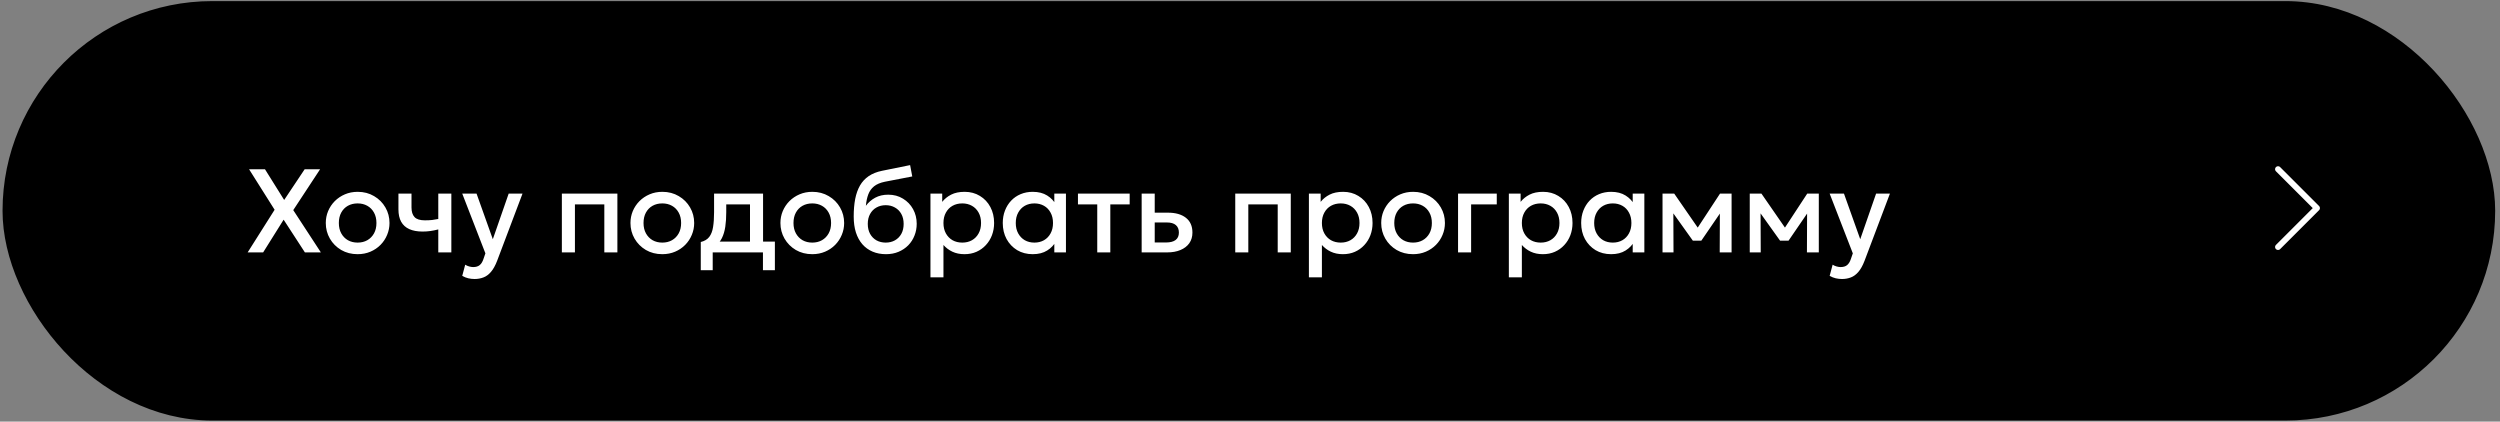
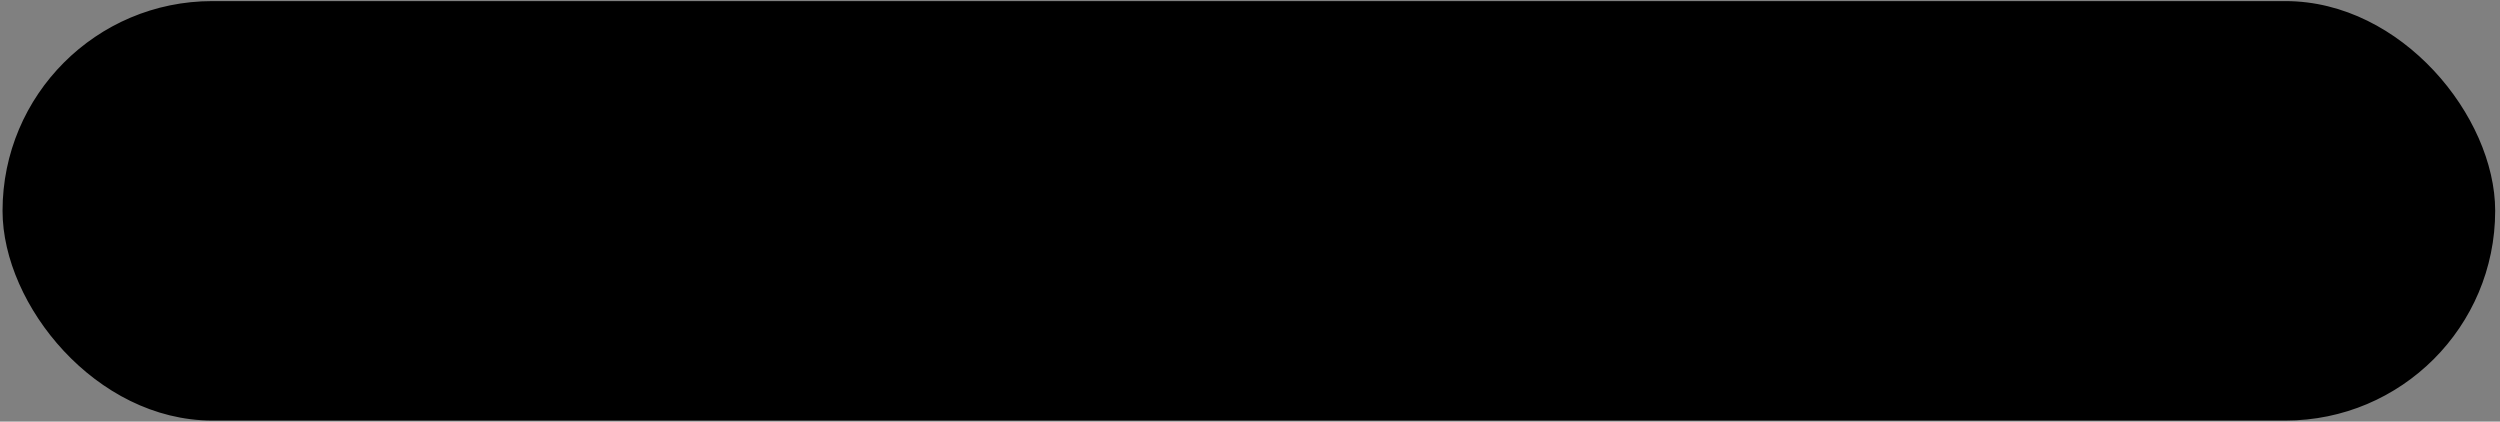
<svg xmlns="http://www.w3.org/2000/svg" width="421" height="71" viewBox="0 0 421 71" fill="none">
  <rect x="0" y="0" width="421" height="71" fill="#808080" stroke="none" />
  <rect x="1.428" y="1.186" width="417.76" height="68.635" rx="34.318" fill="black" stroke="black" stroke-width="2" />
-   <path d="M41.704 42.504L46.244 35.324L41.944 28.504H44.624L47.854 33.674L51.304 28.504H53.904L49.384 35.384L54.034 42.504H51.344L47.764 36.994L44.314 42.504H41.704ZM60.222 42.804C59.188 42.804 58.265 42.567 57.452 42.094C56.645 41.614 56.012 40.977 55.552 40.184C55.092 39.384 54.862 38.507 54.862 37.554C54.862 36.847 54.992 36.181 55.252 35.554C55.518 34.921 55.892 34.361 56.372 33.874C56.858 33.387 57.428 33.004 58.082 32.724C58.735 32.444 59.452 32.304 60.232 32.304C61.265 32.304 62.185 32.544 62.992 33.024C63.805 33.497 64.442 34.134 64.902 34.934C65.362 35.727 65.592 36.601 65.592 37.554C65.592 38.254 65.458 38.921 65.192 39.554C64.932 40.187 64.562 40.747 64.082 41.234C63.602 41.721 63.035 42.104 62.382 42.384C61.728 42.664 61.008 42.804 60.222 42.804ZM60.222 40.854C60.835 40.854 61.378 40.721 61.852 40.454C62.332 40.181 62.708 39.797 62.982 39.304C63.255 38.811 63.392 38.227 63.392 37.554C63.392 36.881 63.255 36.297 62.982 35.804C62.708 35.304 62.332 34.921 61.852 34.654C61.378 34.387 60.835 34.254 60.222 34.254C59.608 34.254 59.062 34.387 58.582 34.654C58.108 34.921 57.735 35.304 57.462 35.804C57.195 36.297 57.062 36.881 57.062 37.554C57.062 38.227 57.198 38.811 57.472 39.304C57.745 39.797 58.118 40.181 58.592 40.454C59.072 40.721 59.615 40.854 60.222 40.854ZM73.807 42.504V38.634C73.34 38.754 72.897 38.844 72.477 38.904C72.064 38.964 71.627 38.994 71.167 38.994C70.28 38.994 69.534 38.857 68.927 38.584C68.32 38.311 67.864 37.897 67.557 37.344C67.25 36.791 67.097 36.094 67.097 35.254V32.604H69.297V34.944C69.297 35.651 69.467 36.187 69.807 36.554C70.147 36.921 70.727 37.104 71.547 37.104C72.02 37.104 72.433 37.084 72.787 37.044C73.147 36.997 73.487 36.941 73.807 36.874V32.604H76.007V42.504H73.807ZM79.921 46.984C79.561 46.984 79.208 46.944 78.861 46.864C78.514 46.784 78.174 46.647 77.841 46.454L78.341 44.574C78.548 44.707 78.774 44.807 79.021 44.874C79.268 44.941 79.488 44.974 79.681 44.974C80.148 44.974 80.514 44.864 80.781 44.644C81.048 44.424 81.258 44.084 81.411 43.624L81.741 42.664L77.841 32.604H80.251L82.991 40.284L85.661 32.604H87.991L83.711 43.934C83.404 44.727 83.061 45.344 82.681 45.784C82.301 46.231 81.881 46.541 81.421 46.714C80.961 46.894 80.461 46.984 79.921 46.984ZM94.618 42.504V32.604H103.968V42.504H101.768V34.424H96.818V42.504H94.618ZM111.53 42.804C110.497 42.804 109.574 42.567 108.76 42.094C107.954 41.614 107.32 40.977 106.86 40.184C106.4 39.384 106.17 38.507 106.17 37.554C106.17 36.847 106.3 36.181 106.56 35.554C106.827 34.921 107.2 34.361 107.68 33.874C108.167 33.387 108.737 33.004 109.39 32.724C110.044 32.444 110.76 32.304 111.54 32.304C112.574 32.304 113.494 32.544 114.3 33.024C115.114 33.497 115.75 34.134 116.21 34.934C116.67 35.727 116.9 36.601 116.9 37.554C116.9 38.254 116.767 38.921 116.5 39.554C116.24 40.187 115.87 40.747 115.39 41.234C114.91 41.721 114.344 42.104 113.69 42.384C113.037 42.664 112.317 42.804 111.53 42.804ZM111.53 40.854C112.144 40.854 112.687 40.721 113.16 40.454C113.64 40.181 114.017 39.797 114.29 39.304C114.564 38.811 114.7 38.227 114.7 37.554C114.7 36.881 114.564 36.297 114.29 35.804C114.017 35.304 113.64 34.921 113.16 34.654C112.687 34.387 112.144 34.254 111.53 34.254C110.917 34.254 110.37 34.387 109.89 34.654C109.417 34.921 109.044 35.304 108.77 35.804C108.504 36.297 108.37 36.881 108.37 37.554C108.37 38.227 108.507 38.811 108.78 39.304C109.054 39.797 109.427 40.181 109.9 40.454C110.38 40.721 110.924 40.854 111.53 40.854ZM126.3 42.504V34.424H122.3V35.734C122.3 36.634 122.247 37.447 122.14 38.174C122.033 38.901 121.843 39.541 121.57 40.094C121.297 40.641 120.913 41.094 120.42 41.454C119.933 41.814 119.31 42.077 118.55 42.244L118.01 40.754C118.643 40.601 119.12 40.314 119.44 39.894C119.76 39.474 119.973 38.921 120.08 38.234C120.193 37.541 120.25 36.707 120.25 35.734V32.604H128.5V42.504H126.3ZM118.01 45.504V40.754L119.37 40.894L119.71 40.684H130.49V45.504H128.48V42.504H120.02V45.504H118.01ZM136.784 42.804C135.751 42.804 134.827 42.567 134.014 42.094C133.207 41.614 132.574 40.977 132.114 40.184C131.654 39.384 131.424 38.507 131.424 37.554C131.424 36.847 131.554 36.181 131.814 35.554C132.081 34.921 132.454 34.361 132.934 33.874C133.421 33.387 133.991 33.004 134.644 32.724C135.297 32.444 136.014 32.304 136.794 32.304C137.827 32.304 138.747 32.544 139.554 33.024C140.367 33.497 141.004 34.134 141.464 34.934C141.924 35.727 142.154 36.601 142.154 37.554C142.154 38.254 142.021 38.921 141.754 39.554C141.494 40.187 141.124 40.747 140.644 41.234C140.164 41.721 139.597 42.104 138.944 42.384C138.291 42.664 137.571 42.804 136.784 42.804ZM136.784 40.854C137.397 40.854 137.941 40.721 138.414 40.454C138.894 40.181 139.271 39.797 139.544 39.304C139.817 38.811 139.954 38.227 139.954 37.554C139.954 36.881 139.817 36.297 139.544 35.804C139.271 35.304 138.894 34.921 138.414 34.654C137.941 34.387 137.397 34.254 136.784 34.254C136.171 34.254 135.624 34.387 135.144 34.654C134.671 34.921 134.297 35.304 134.024 35.804C133.757 36.297 133.624 36.881 133.624 37.554C133.624 38.227 133.761 38.811 134.034 39.304C134.307 39.797 134.681 40.181 135.154 40.454C135.634 40.721 136.177 40.854 136.784 40.854ZM149.204 42.804C148.371 42.804 147.617 42.661 146.944 42.374C146.271 42.087 145.697 41.674 145.224 41.134C144.751 40.587 144.387 39.924 144.134 39.144C143.887 38.357 143.764 37.464 143.764 36.464C143.764 35.364 143.847 34.377 144.014 33.504C144.187 32.631 144.457 31.874 144.824 31.234C145.197 30.594 145.687 30.067 146.294 29.654C146.907 29.241 147.651 28.944 148.524 28.764L153.264 27.804L153.624 29.714L149.014 30.604C148.241 30.764 147.634 31.021 147.194 31.374C146.754 31.727 146.431 32.177 146.224 32.724C146.017 33.271 145.881 33.914 145.814 34.654C146.234 34.087 146.757 33.634 147.384 33.294C148.011 32.954 148.741 32.784 149.574 32.784C150.514 32.784 151.344 33.007 152.064 33.454C152.791 33.894 153.357 34.484 153.764 35.224C154.171 35.964 154.374 36.784 154.374 37.684C154.374 38.384 154.251 39.044 154.004 39.664C153.764 40.284 153.414 40.831 152.954 41.304C152.494 41.771 151.947 42.137 151.314 42.404C150.681 42.671 149.977 42.804 149.204 42.804ZM149.154 40.854C149.734 40.854 150.251 40.727 150.704 40.474C151.164 40.214 151.524 39.851 151.784 39.384C152.044 38.911 152.174 38.351 152.174 37.704C152.174 37.057 152.044 36.501 151.784 36.034C151.524 35.561 151.164 35.197 150.704 34.944C150.251 34.684 149.734 34.554 149.154 34.554C148.574 34.554 148.054 34.684 147.594 34.944C147.141 35.197 146.784 35.561 146.524 36.034C146.264 36.501 146.134 37.057 146.134 37.704C146.134 38.351 146.264 38.911 146.524 39.384C146.784 39.851 147.141 40.214 147.594 40.474C148.054 40.727 148.574 40.854 149.154 40.854ZM156.688 46.704V32.604H158.668V33.994C159.062 33.494 159.565 33.087 160.178 32.774C160.792 32.461 161.548 32.304 162.448 32.304C163.415 32.304 164.272 32.534 165.018 32.994C165.772 33.447 166.358 34.071 166.778 34.864C167.198 35.651 167.408 36.547 167.408 37.554C167.408 38.281 167.288 38.964 167.048 39.604C166.808 40.237 166.465 40.794 166.018 41.274C165.578 41.754 165.052 42.131 164.438 42.404C163.832 42.671 163.158 42.804 162.418 42.804C161.645 42.804 160.965 42.664 160.378 42.384C159.792 42.104 159.292 41.727 158.878 41.254V46.704H156.688ZM162.048 40.854C162.662 40.854 163.205 40.721 163.678 40.454C164.158 40.181 164.532 39.797 164.798 39.304C165.072 38.811 165.208 38.227 165.208 37.554C165.208 36.881 165.072 36.297 164.798 35.804C164.525 35.304 164.148 34.921 163.668 34.654C163.195 34.387 162.655 34.254 162.048 34.254C161.435 34.254 160.888 34.387 160.408 34.654C159.935 34.921 159.562 35.304 159.288 35.804C159.015 36.297 158.878 36.881 158.878 37.554C158.878 38.227 159.015 38.811 159.288 39.304C159.562 39.797 159.935 40.181 160.408 40.454C160.888 40.721 161.435 40.854 162.048 40.854ZM173.906 42.804C172.919 42.804 172.046 42.577 171.286 42.124C170.532 41.664 169.939 41.041 169.506 40.254C169.079 39.461 168.866 38.561 168.866 37.554C168.866 36.801 168.989 36.104 169.236 35.464C169.482 34.824 169.829 34.267 170.276 33.794C170.722 33.321 171.256 32.954 171.876 32.694C172.496 32.434 173.172 32.304 173.906 32.304C174.879 32.304 175.692 32.511 176.346 32.924C177.006 33.337 177.509 33.871 177.856 34.524L177.546 34.994V32.604H179.506V42.504H177.546V40.114L177.856 40.584C177.509 41.237 177.006 41.771 176.346 42.184C175.692 42.597 174.879 42.804 173.906 42.804ZM174.196 40.854C174.796 40.854 175.332 40.721 175.806 40.454C176.279 40.181 176.649 39.797 176.916 39.304C177.189 38.811 177.326 38.227 177.326 37.554C177.326 36.881 177.189 36.297 176.916 35.804C176.649 35.304 176.279 34.921 175.806 34.654C175.332 34.387 174.796 34.254 174.196 34.254C173.589 34.254 173.049 34.387 172.576 34.654C172.109 34.921 171.739 35.304 171.466 35.804C171.192 36.297 171.056 36.881 171.056 37.554C171.056 38.227 171.192 38.811 171.466 39.304C171.739 39.797 172.109 40.181 172.576 40.454C173.049 40.721 173.589 40.854 174.196 40.854ZM184.777 42.504V34.424H181.527V32.604H190.237V34.424H186.977V42.504H184.777ZM192.255 42.504V32.604H194.455V40.834H196.345C197.065 40.834 197.608 40.694 197.975 40.414C198.341 40.134 198.525 39.717 198.525 39.164C198.525 38.617 198.355 38.197 198.015 37.904C197.675 37.611 197.175 37.464 196.515 37.464H194.155V35.814H196.685C197.965 35.814 198.971 36.101 199.705 36.674C200.438 37.247 200.805 38.077 200.805 39.164C200.805 39.864 200.628 40.464 200.275 40.964C199.921 41.457 199.425 41.837 198.785 42.104C198.151 42.371 197.408 42.504 196.555 42.504H192.255ZM208.016 42.504V32.604H217.366V42.504H215.166V34.424H210.216V42.504H208.016ZM220.419 46.704V32.604H222.399V33.994C222.792 33.494 223.295 33.087 223.909 32.774C224.522 32.461 225.279 32.304 226.179 32.304C227.145 32.304 228.002 32.534 228.749 32.994C229.502 33.447 230.089 34.071 230.509 34.864C230.929 35.651 231.139 36.547 231.139 37.554C231.139 38.281 231.019 38.964 230.779 39.604C230.539 40.237 230.195 40.794 229.749 41.274C229.309 41.754 228.782 42.131 228.169 42.404C227.562 42.671 226.889 42.804 226.149 42.804C225.375 42.804 224.695 42.664 224.109 42.384C223.522 42.104 223.022 41.727 222.609 41.254V46.704H220.419ZM225.779 40.854C226.392 40.854 226.935 40.721 227.409 40.454C227.889 40.181 228.262 39.797 228.529 39.304C228.802 38.811 228.939 38.227 228.939 37.554C228.939 36.881 228.802 36.297 228.529 35.804C228.255 35.304 227.879 34.921 227.399 34.654C226.925 34.387 226.385 34.254 225.779 34.254C225.165 34.254 224.619 34.387 224.139 34.654C223.665 34.921 223.292 35.304 223.019 35.804C222.745 36.297 222.609 36.881 222.609 37.554C222.609 38.227 222.745 38.811 223.019 39.304C223.292 39.797 223.665 40.181 224.139 40.454C224.619 40.721 225.165 40.854 225.779 40.854ZM237.956 42.804C236.923 42.804 235.999 42.567 235.186 42.094C234.379 41.614 233.746 40.977 233.286 40.184C232.826 39.384 232.596 38.507 232.596 37.554C232.596 36.847 232.726 36.181 232.986 35.554C233.253 34.921 233.626 34.361 234.106 33.874C234.593 33.387 235.163 33.004 235.816 32.724C236.469 32.444 237.186 32.304 237.966 32.304C238.999 32.304 239.919 32.544 240.726 33.024C241.539 33.497 242.176 34.134 242.636 34.934C243.096 35.727 243.326 36.601 243.326 37.554C243.326 38.254 243.193 38.921 242.926 39.554C242.666 40.187 242.296 40.747 241.816 41.234C241.336 41.721 240.769 42.104 240.116 42.384C239.463 42.664 238.743 42.804 237.956 42.804ZM237.956 40.854C238.569 40.854 239.113 40.721 239.586 40.454C240.066 40.181 240.443 39.797 240.716 39.304C240.989 38.811 241.126 38.227 241.126 37.554C241.126 36.881 240.989 36.297 240.716 35.804C240.443 35.304 240.066 34.921 239.586 34.654C239.113 34.387 238.569 34.254 237.956 34.254C237.343 34.254 236.796 34.387 236.316 34.654C235.843 34.921 235.469 35.304 235.196 35.804C234.929 36.297 234.796 36.881 234.796 37.554C234.796 38.227 234.933 38.811 235.206 39.304C235.479 39.797 235.853 40.181 236.326 40.454C236.806 40.721 237.349 40.854 237.956 40.854ZM245.536 42.504V32.604H252.056V34.424H247.736V42.504H245.536ZM254.091 46.704V32.604H256.071V33.994C256.464 33.494 256.967 33.087 257.581 32.774C258.194 32.461 258.951 32.304 259.851 32.304C260.817 32.304 261.674 32.534 262.421 32.994C263.174 33.447 263.761 34.071 264.181 34.864C264.601 35.651 264.811 36.547 264.811 37.554C264.811 38.281 264.691 38.964 264.451 39.604C264.211 40.237 263.867 40.794 263.421 41.274C262.981 41.754 262.454 42.131 261.841 42.404C261.234 42.671 260.561 42.804 259.821 42.804C259.047 42.804 258.367 42.664 257.781 42.384C257.194 42.104 256.694 41.727 256.281 41.254V46.704H254.091ZM259.451 40.854C260.064 40.854 260.607 40.721 261.081 40.454C261.561 40.181 261.934 39.797 262.201 39.304C262.474 38.811 262.611 38.227 262.611 37.554C262.611 36.881 262.474 36.297 262.201 35.804C261.927 35.304 261.551 34.921 261.071 34.654C260.597 34.387 260.057 34.254 259.451 34.254C258.837 34.254 258.291 34.387 257.811 34.654C257.337 34.921 256.964 35.304 256.691 35.804C256.417 36.297 256.281 36.881 256.281 37.554C256.281 38.227 256.417 38.811 256.691 39.304C256.964 39.797 257.337 40.181 257.811 40.454C258.291 40.721 258.837 40.854 259.451 40.854ZM271.308 42.804C270.321 42.804 269.448 42.577 268.688 42.124C267.935 41.664 267.341 41.041 266.908 40.254C266.481 39.461 266.268 38.561 266.268 37.554C266.268 36.801 266.391 36.104 266.638 35.464C266.885 34.824 267.231 34.267 267.678 33.794C268.125 33.321 268.658 32.954 269.278 32.694C269.898 32.434 270.575 32.304 271.308 32.304C272.281 32.304 273.095 32.511 273.748 32.924C274.408 33.337 274.911 33.871 275.258 34.524L274.948 34.994V32.604H276.908V42.504H274.948V40.114L275.258 40.584C274.911 41.237 274.408 41.771 273.748 42.184C273.095 42.597 272.281 42.804 271.308 42.804ZM271.598 40.854C272.198 40.854 272.735 40.721 273.208 40.454C273.681 40.181 274.051 39.797 274.318 39.304C274.591 38.811 274.728 38.227 274.728 37.554C274.728 36.881 274.591 36.297 274.318 35.804C274.051 35.304 273.681 34.921 273.208 34.654C272.735 34.387 272.198 34.254 271.598 34.254C270.991 34.254 270.451 34.387 269.978 34.654C269.511 34.921 269.141 35.304 268.868 35.804C268.595 36.297 268.458 36.881 268.458 37.554C268.458 38.227 268.595 38.811 268.868 39.304C269.141 39.797 269.511 40.181 269.978 40.454C270.451 40.721 270.991 40.854 271.598 40.854ZM279.969 42.504V32.604H281.879H281.939L286.379 39.024L285.429 39.044L289.649 32.604H291.599V42.504H289.599L289.629 35.184L290.039 35.364L286.499 40.534H285.079L281.379 35.354L281.789 35.174L281.819 42.504H279.969ZM294.657 42.504V32.604H296.567H296.627L301.067 39.024L300.117 39.044L304.337 32.604H306.287V42.504H304.287L304.317 35.184L304.727 35.364L301.187 40.534H299.767L296.067 35.354L296.477 35.174L296.507 42.504H294.657ZM310.194 46.984C309.834 46.984 309.481 46.944 309.134 46.864C308.788 46.784 308.448 46.647 308.114 46.454L308.614 44.574C308.821 44.707 309.048 44.807 309.294 44.874C309.541 44.941 309.761 44.974 309.954 44.974C310.421 44.974 310.788 44.864 311.054 44.644C311.321 44.424 311.531 44.084 311.684 43.624L312.014 42.664L308.114 32.604H310.524L313.264 40.284L315.934 32.604H318.264L313.984 43.934C313.678 44.727 313.334 45.344 312.954 45.784C312.574 46.231 312.154 46.541 311.694 46.714C311.234 46.894 310.734 46.984 310.194 46.984Z" fill="white" />
-   <circle cx="385.124" cy="35.045" r="29.86" fill="black" />
-   <path d="M383.623 41.596L390.174 35.045L383.623 28.494" stroke="white" stroke-linecap="round" stroke-linejoin="round" />
</svg>